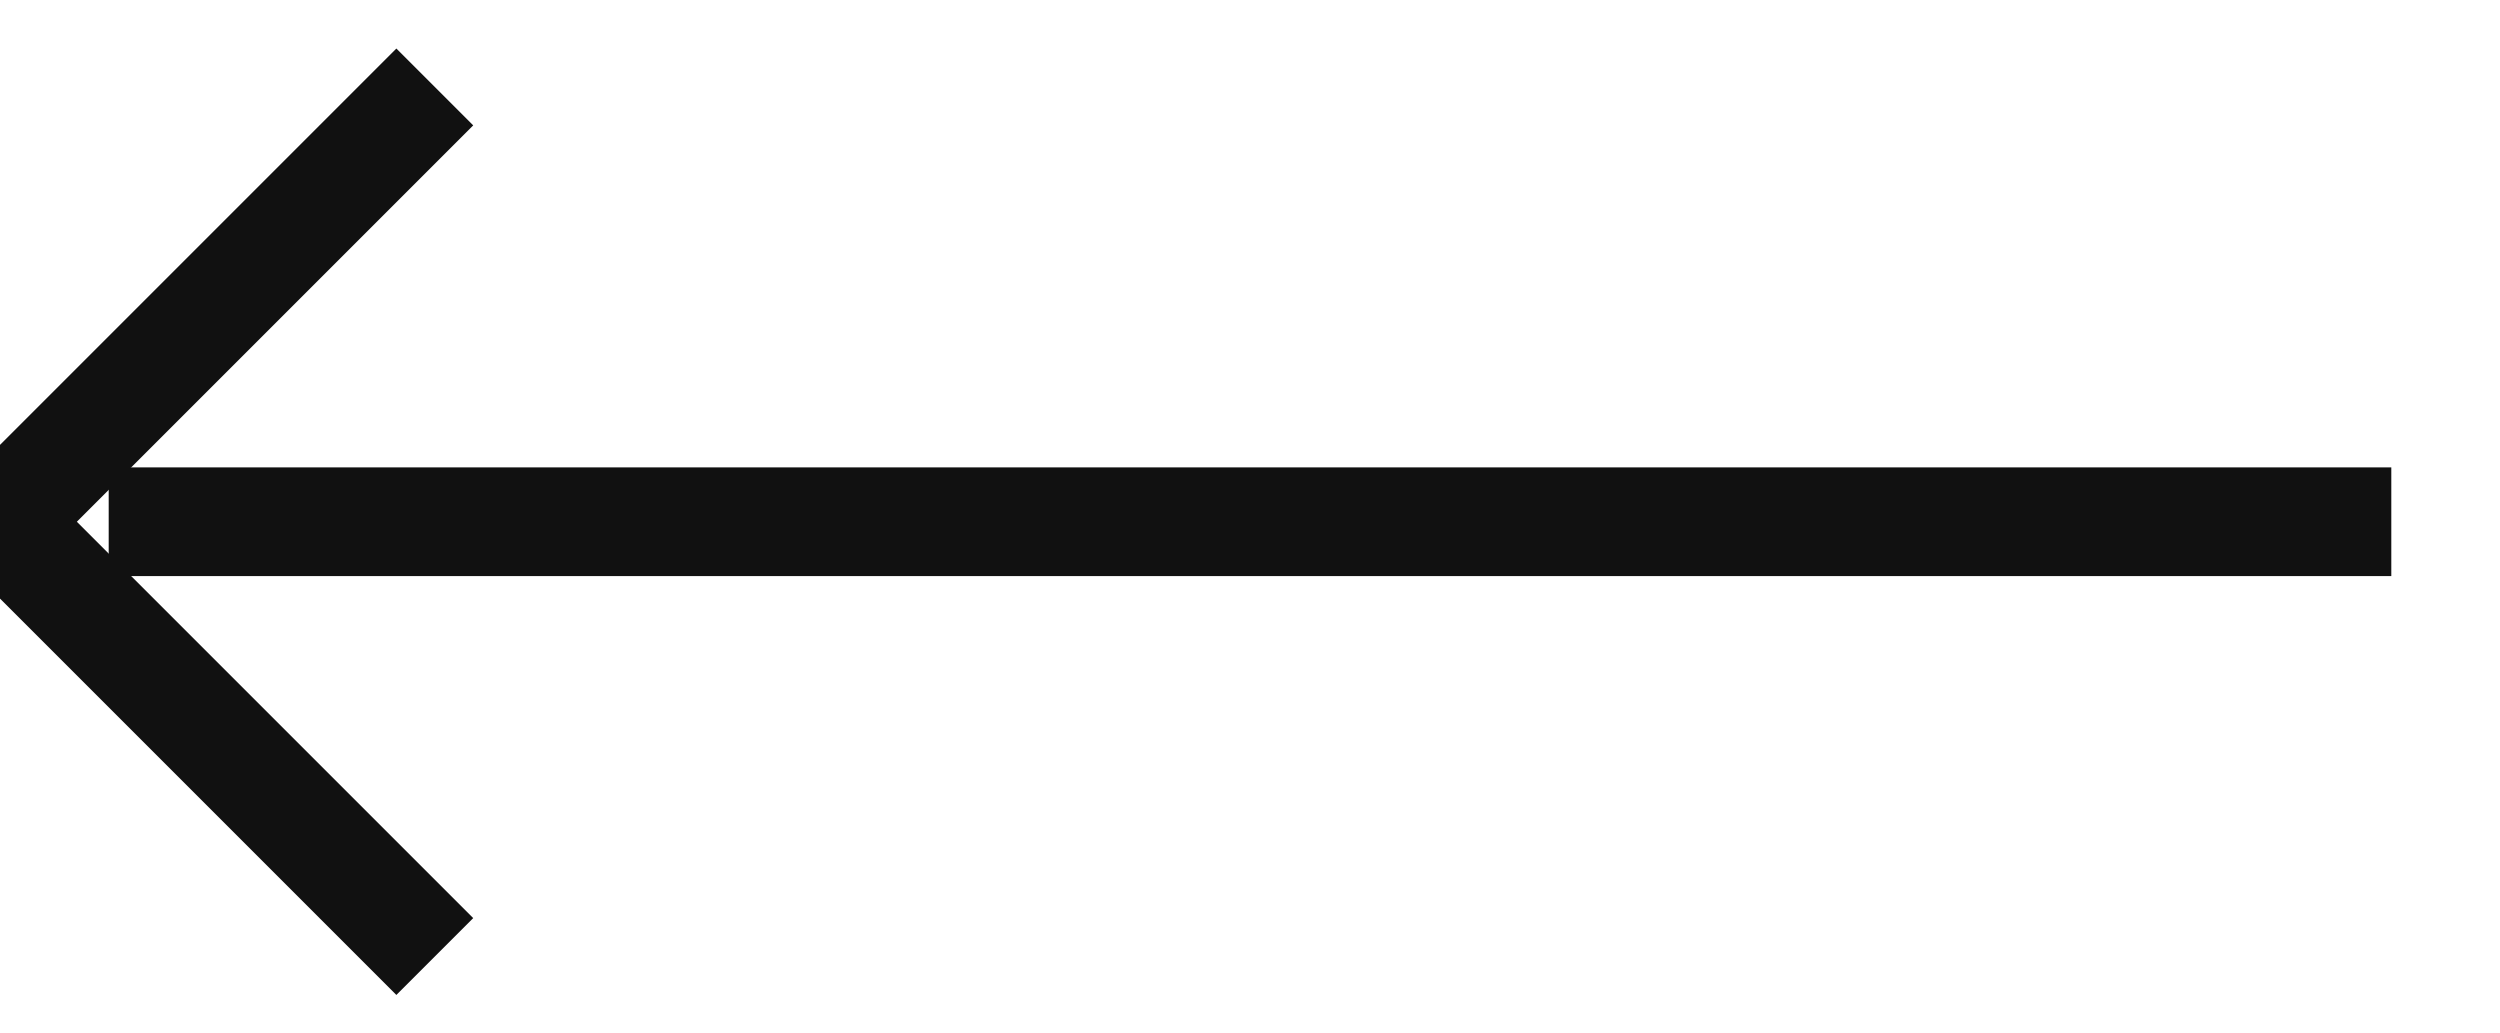
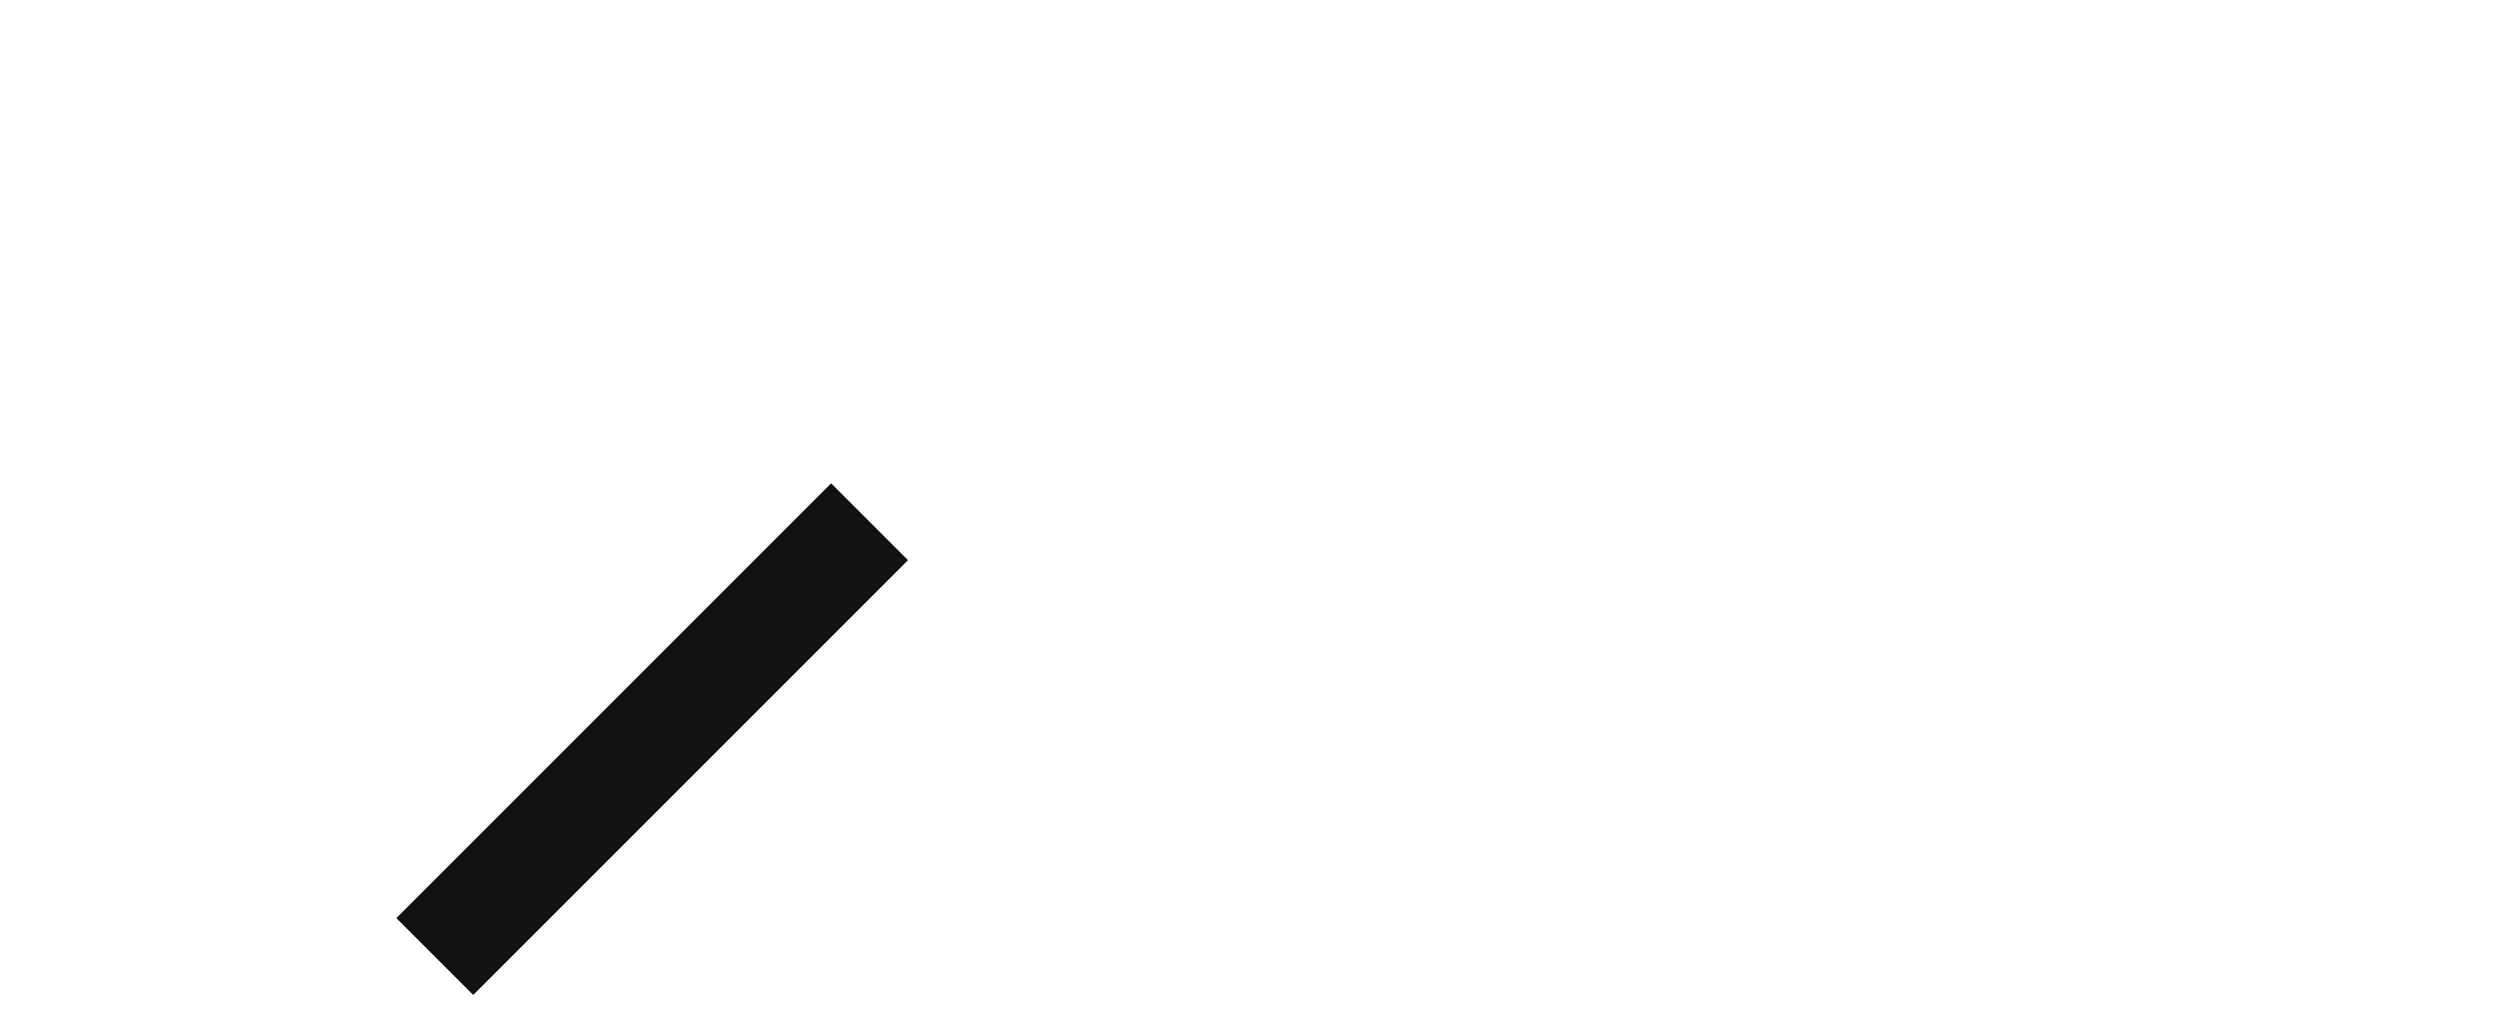
<svg xmlns="http://www.w3.org/2000/svg" id="Layer_1" x="0px" y="0px" width="46px" height="19px" viewBox="0 0 46 19" style="enable-background:new 0 0 46 19;" xml:space="preserve">
  <style type="text/css"> .st0{fill:none;stroke:#111111;stroke-width:2;} </style>
-   <line class="st0" x1="2" y1="9.6" x2="44" y2="9.6" />
-   <path class="st0" d="M8,17.6l-8-8l8-8" />
+   <path class="st0" d="M8,17.6l8-8" />
</svg>